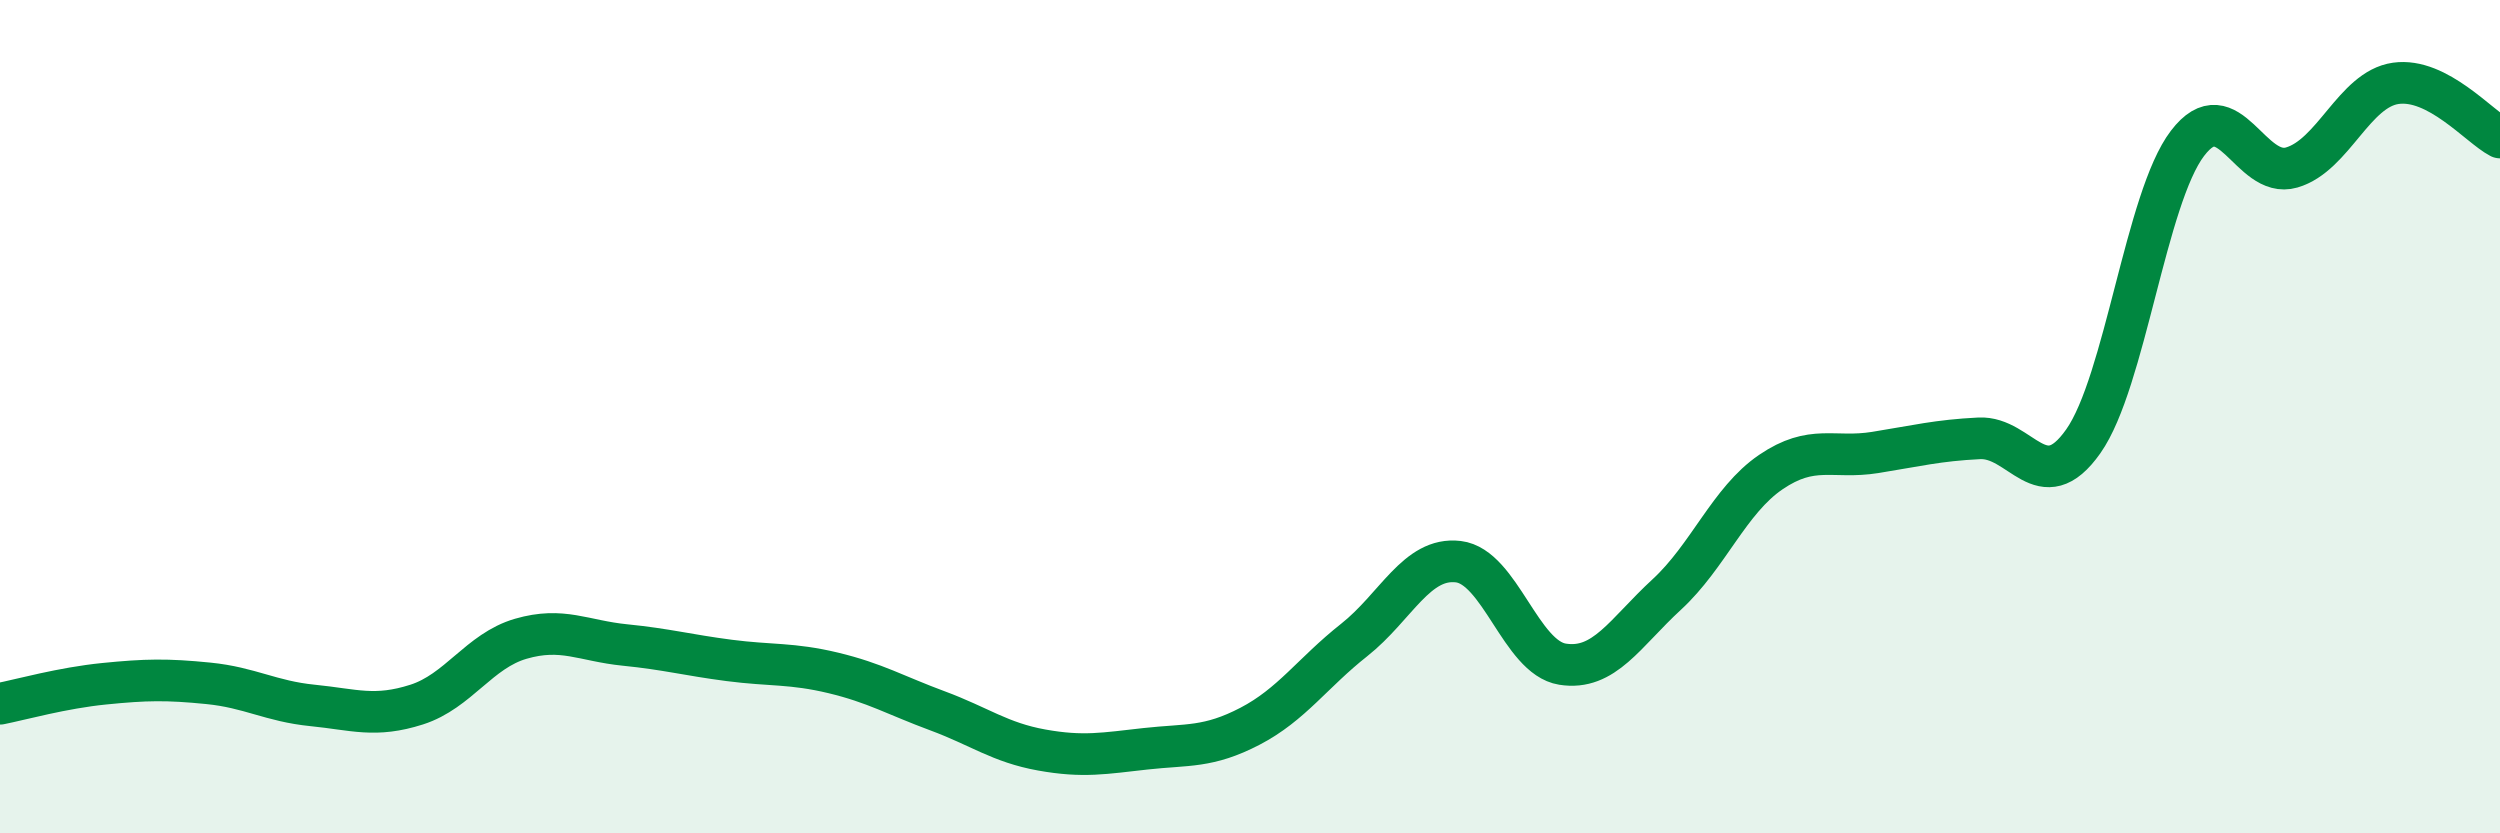
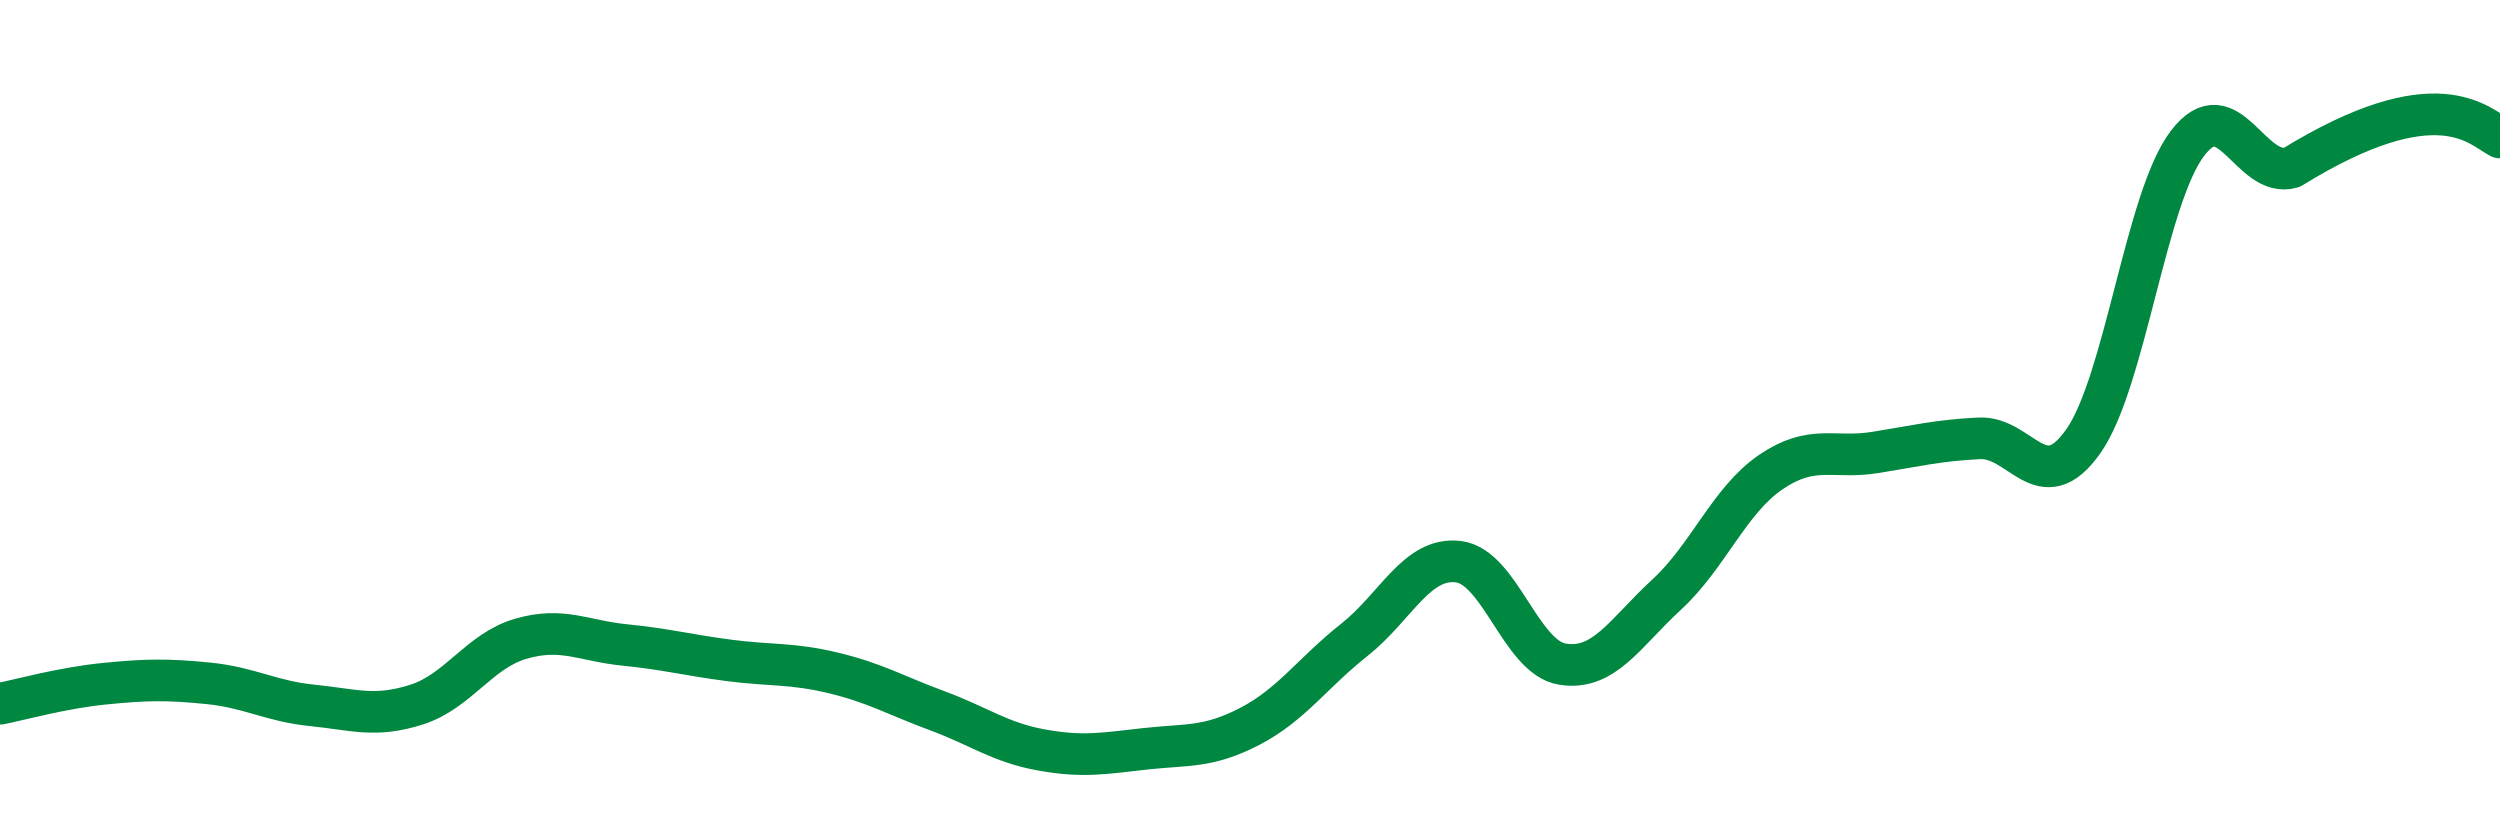
<svg xmlns="http://www.w3.org/2000/svg" width="60" height="20" viewBox="0 0 60 20">
-   <path d="M 0,16.89 C 0.5,16.79 1.5,16.51 2.5,16.41 C 3.5,16.31 4,16.3 5,16.4 C 6,16.5 6.5,16.83 7.5,16.93 C 8.5,17.03 9,17.23 10,16.91 C 11,16.59 11.5,15.62 12.5,15.33 C 13.5,15.04 14,15.38 15,15.48 C 16,15.58 16.5,15.72 17.5,15.85 C 18.5,15.98 19,15.91 20,16.15 C 21,16.39 21.5,16.69 22.5,17.06 C 23.5,17.43 24,17.82 25,18 C 26,18.18 26.5,18.08 27.5,17.97 C 28.5,17.86 29,17.95 30,17.43 C 31,16.91 31.5,16.15 32.5,15.36 C 33.5,14.57 34,13.36 35,13.48 C 36,13.6 36.5,15.78 37.5,15.94 C 38.5,16.1 39,15.19 40,14.27 C 41,13.35 41.5,12.01 42.5,11.33 C 43.5,10.65 44,11.02 45,10.86 C 46,10.7 46.5,10.57 47.5,10.52 C 48.5,10.47 49,12.01 50,10.59 C 51,9.17 51.5,4.75 52.5,3.44 C 53.5,2.13 54,4.31 55,4.02 C 56,3.73 56.5,2.14 57.5,2 C 58.5,1.86 59.5,3.04 60,3.3L60 20L0 20Z" fill="#008740" opacity="0.1" stroke-linecap="round" stroke-linejoin="round" />
-   <path d="M 0,16.89 C 0.5,16.79 1.5,16.51 2.5,16.41 C 3.5,16.31 4,16.3 5,16.4 C 6,16.5 6.5,16.83 7.5,16.93 C 8.5,17.03 9,17.23 10,16.91 C 11,16.59 11.5,15.62 12.5,15.33 C 13.5,15.04 14,15.38 15,15.48 C 16,15.58 16.5,15.72 17.5,15.85 C 18.5,15.98 19,15.91 20,16.15 C 21,16.39 21.5,16.69 22.5,17.06 C 23.5,17.43 24,17.82 25,18 C 26,18.18 26.5,18.08 27.5,17.97 C 28.5,17.86 29,17.95 30,17.43 C 31,16.91 31.5,16.15 32.5,15.36 C 33.5,14.57 34,13.36 35,13.48 C 36,13.6 36.5,15.78 37.5,15.94 C 38.5,16.1 39,15.19 40,14.27 C 41,13.35 41.5,12.01 42.5,11.33 C 43.5,10.65 44,11.02 45,10.86 C 46,10.7 46.5,10.57 47.5,10.52 C 48.5,10.47 49,12.01 50,10.59 C 51,9.17 51.5,4.75 52.5,3.44 C 53.5,2.13 54,4.31 55,4.02 C 56,3.73 56.5,2.14 57.5,2 C 58.5,1.86 59.5,3.04 60,3.3" stroke="#008740" stroke-width="1" fill="none" stroke-linecap="round" stroke-linejoin="round" />
+   <path d="M 0,16.89 C 0.5,16.79 1.5,16.51 2.5,16.41 C 3.5,16.31 4,16.3 5,16.4 C 6,16.5 6.5,16.83 7.5,16.93 C 8.5,17.03 9,17.23 10,16.91 C 11,16.59 11.5,15.62 12.5,15.33 C 13.5,15.04 14,15.38 15,15.48 C 16,15.58 16.5,15.72 17.5,15.85 C 18.5,15.98 19,15.91 20,16.15 C 21,16.39 21.5,16.69 22.5,17.06 C 23.5,17.43 24,17.82 25,18 C 26,18.18 26.5,18.08 27.5,17.97 C 28.5,17.86 29,17.95 30,17.43 C 31,16.91 31.5,16.15 32.5,15.36 C 33.5,14.57 34,13.36 35,13.48 C 36,13.6 36.5,15.78 37.5,15.94 C 38.5,16.1 39,15.19 40,14.27 C 41,13.35 41.5,12.01 42.5,11.33 C 43.5,10.65 44,11.02 45,10.86 C 46,10.7 46.5,10.57 47.5,10.52 C 48.5,10.47 49,12.01 50,10.59 C 51,9.17 51.5,4.75 52.5,3.44 C 53.5,2.13 54,4.31 55,4.02 C 58.5,1.86 59.5,3.04 60,3.3" stroke="#008740" stroke-width="1" fill="none" stroke-linecap="round" stroke-linejoin="round" />
</svg>